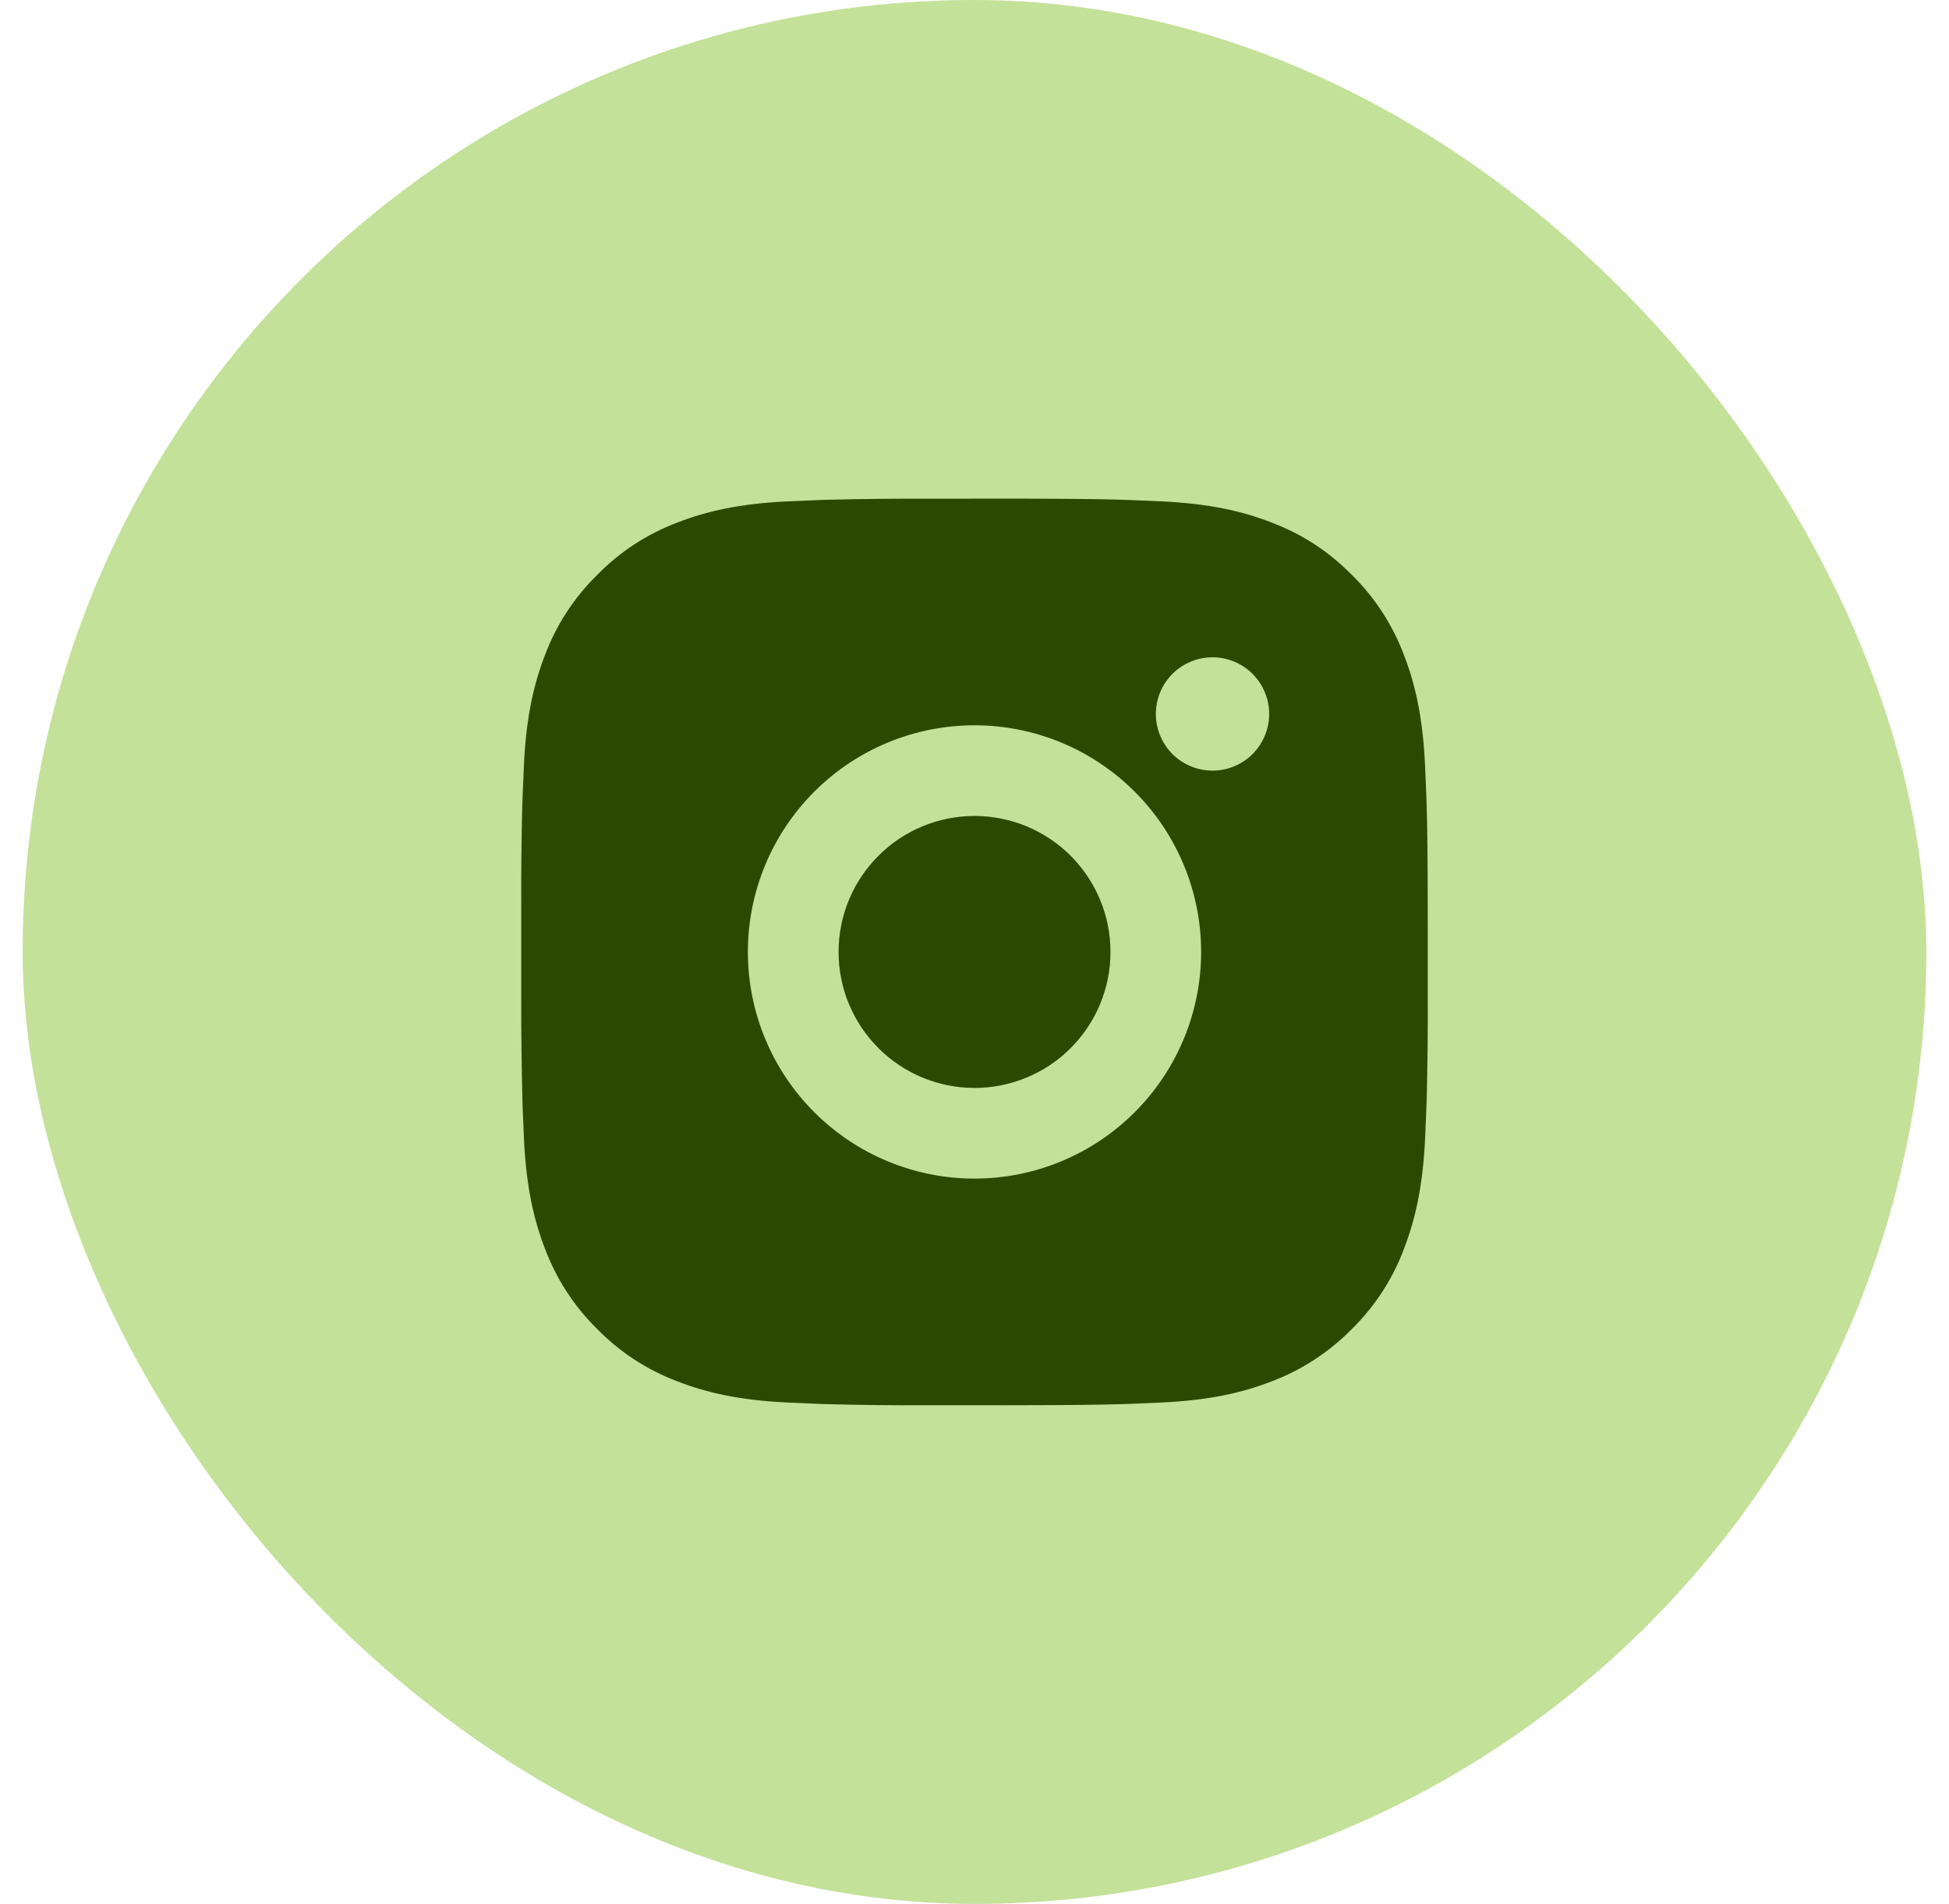
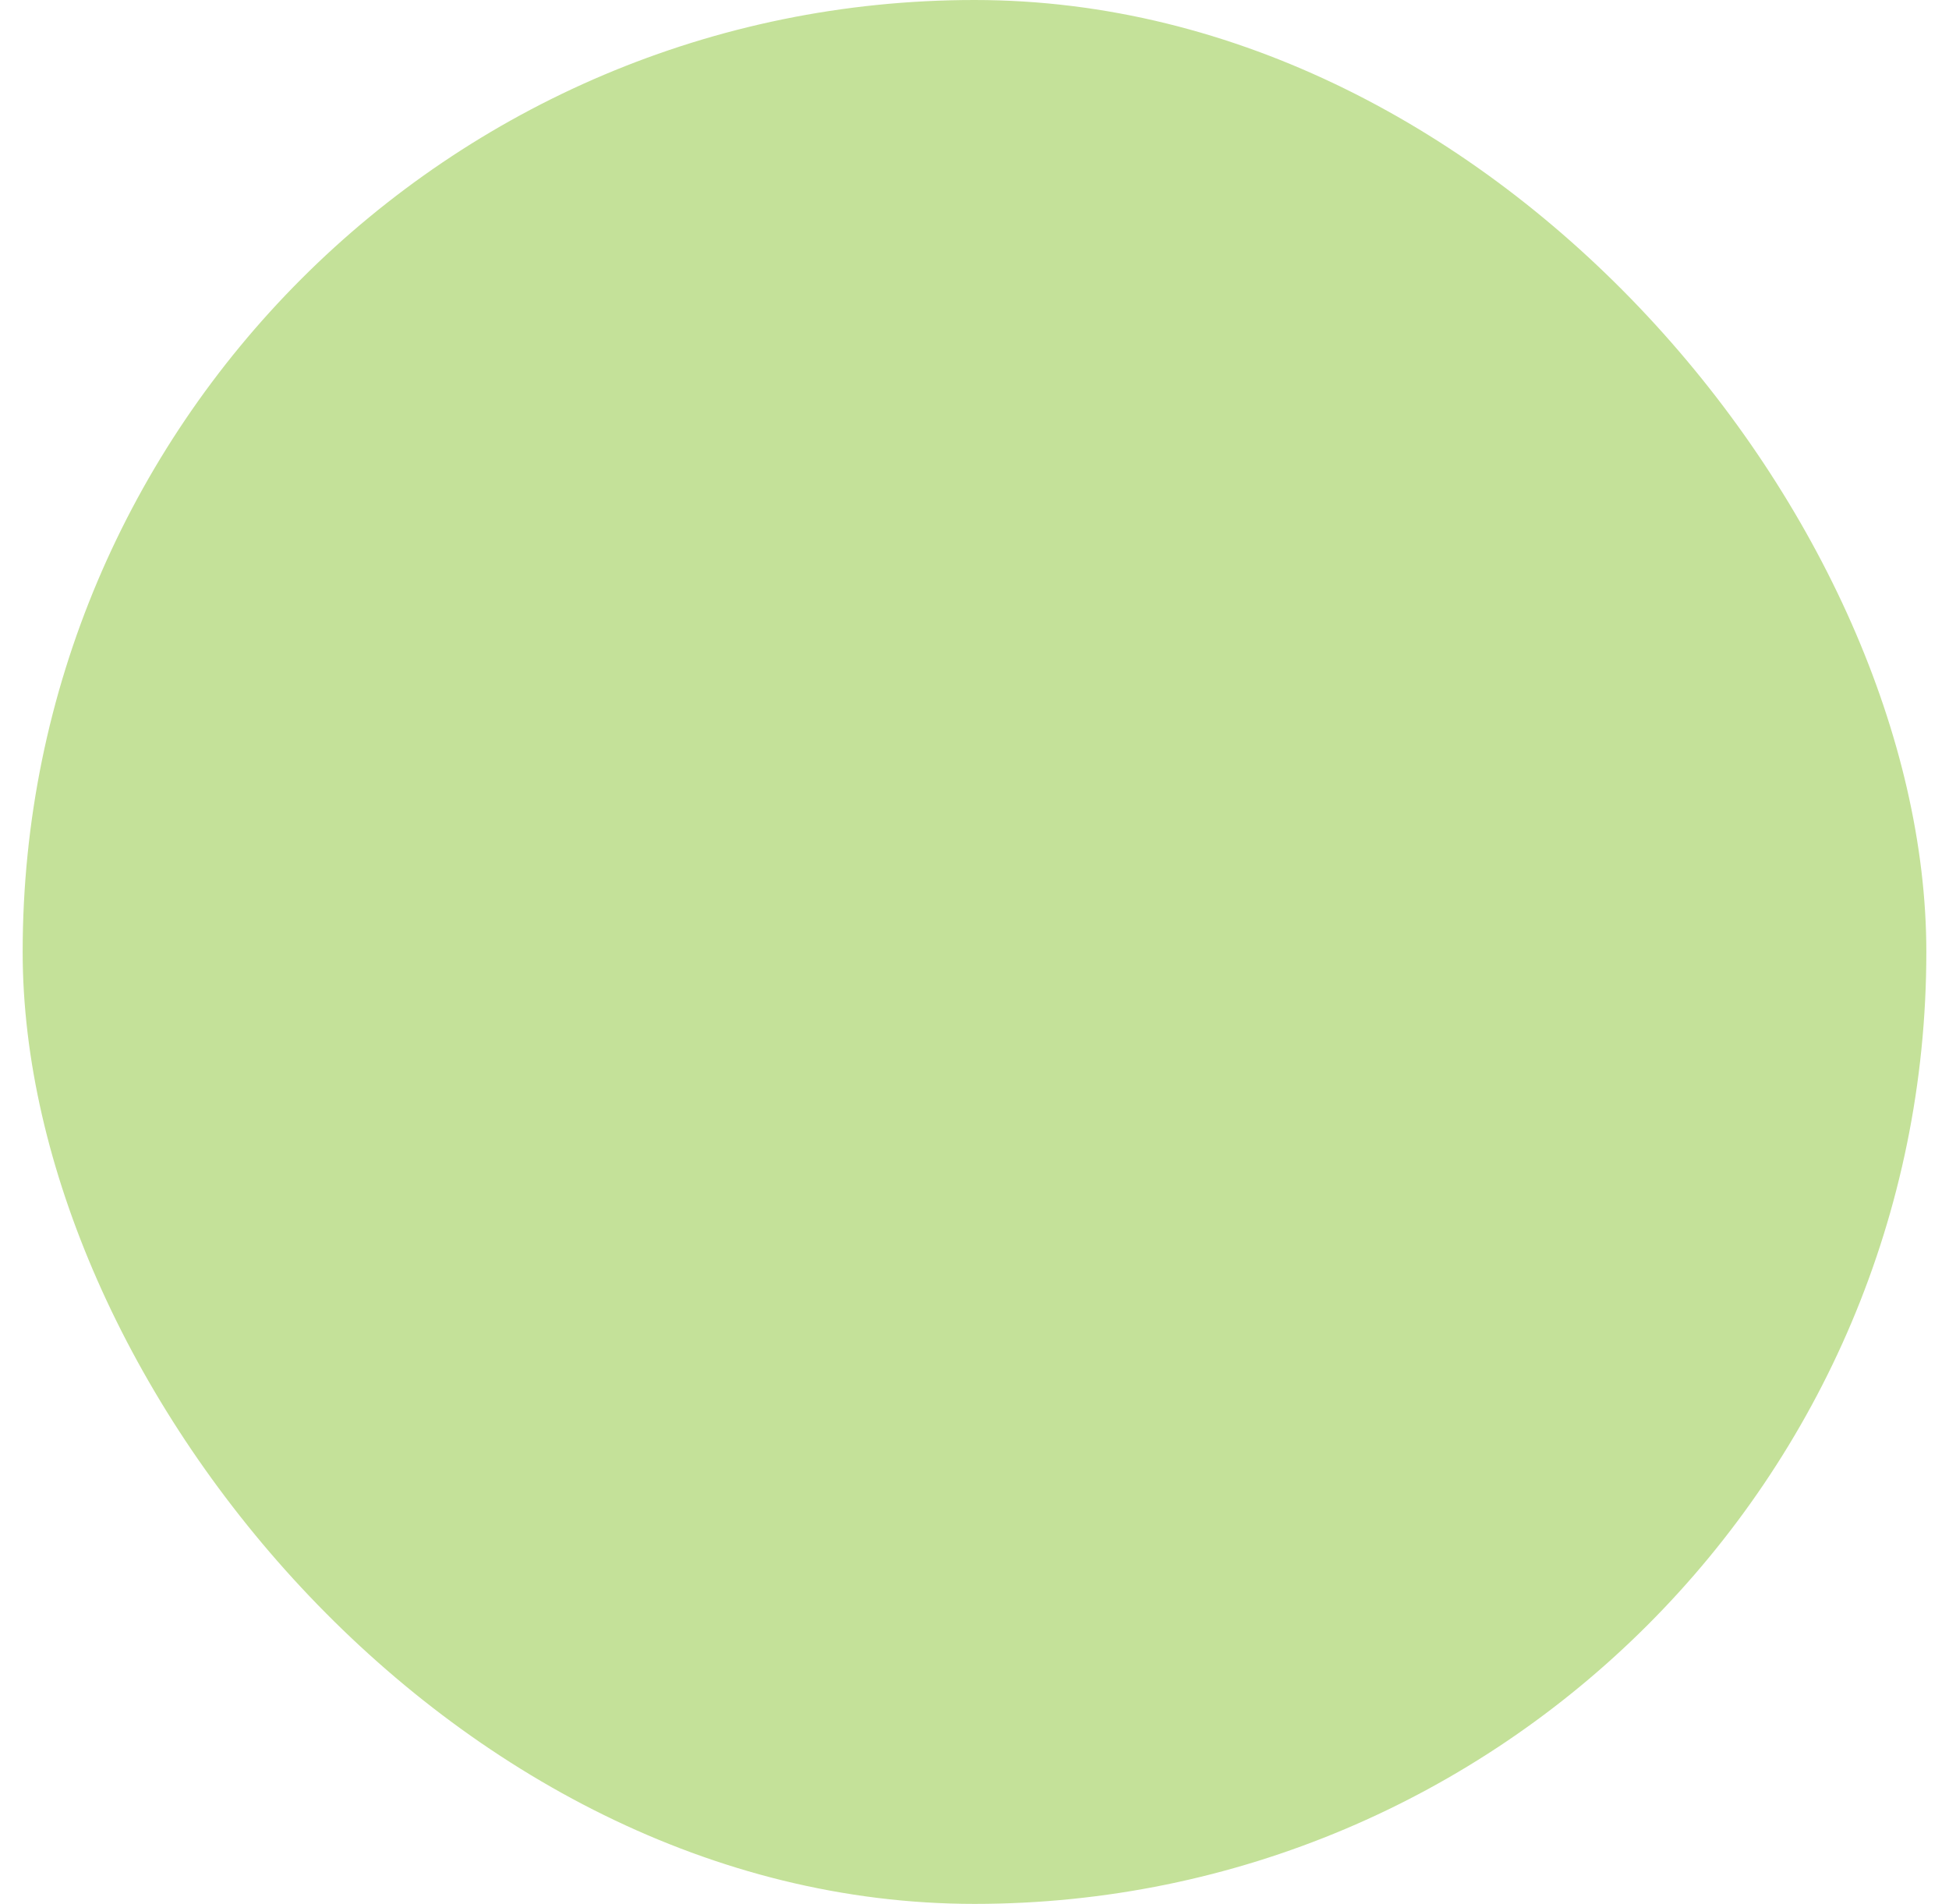
<svg xmlns="http://www.w3.org/2000/svg" width="43" height="42" viewBox="0 0 43 42" fill="none">
  <rect x="0.5" width="42" height="42" rx="21" fill="#C4E199" />
-   <path d="M22.528 11C23.653 11.003 24.224 11.009 24.717 11.023L24.911 11.03C25.135 11.038 25.356 11.048 25.623 11.06C26.687 11.11 27.413 11.278 28.05 11.525C28.71 11.779 29.266 12.123 29.822 12.678C30.331 13.178 30.724 13.783 30.975 14.45C31.222 15.087 31.39 15.813 31.44 16.878C31.452 17.144 31.462 17.365 31.47 17.59L31.476 17.784C31.491 18.276 31.497 18.847 31.499 19.972L31.5 20.718V22.028C31.503 22.757 31.495 23.487 31.477 24.216L31.471 24.41C31.463 24.635 31.453 24.856 31.441 25.122C31.391 26.187 31.221 26.912 30.975 27.55C30.725 28.218 30.331 28.823 29.822 29.322C29.322 29.83 28.717 30.224 28.05 30.475C27.413 30.722 26.687 30.89 25.623 30.94C25.386 30.951 25.148 30.961 24.911 30.97L24.717 30.976C24.224 30.99 23.653 30.997 22.528 30.999L21.782 31H20.473C19.743 31.003 19.014 30.995 18.284 30.977L18.09 30.971C17.853 30.962 17.615 30.952 17.378 30.94C16.314 30.89 15.588 30.722 14.95 30.475C14.283 30.224 13.678 29.831 13.179 29.322C12.67 28.822 12.276 28.218 12.025 27.55C11.778 26.913 11.61 26.187 11.56 25.122C11.549 24.885 11.539 24.647 11.53 24.41L11.525 24.216C11.507 23.487 11.498 22.757 11.5 22.028V19.972C11.497 19.243 11.505 18.513 11.522 17.784L11.529 17.59C11.537 17.365 11.547 17.144 11.559 16.878C11.609 15.813 11.777 15.088 12.024 14.45C12.275 13.782 12.67 13.177 13.18 12.678C13.679 12.169 14.283 11.776 14.95 11.525C15.588 11.278 16.313 11.11 17.378 11.06C17.644 11.048 17.866 11.038 18.09 11.03L18.284 11.024C19.013 11.006 19.743 10.999 20.472 11.001L22.528 11ZM21.5 16C20.174 16 18.902 16.527 17.965 17.465C17.027 18.402 16.5 19.674 16.5 21C16.5 22.326 17.027 23.598 17.965 24.535C18.902 25.473 20.174 26 21.5 26C22.826 26 24.098 25.473 25.035 24.535C25.973 23.598 26.5 22.326 26.5 21C26.5 19.674 25.973 18.402 25.035 17.465C24.098 16.527 22.826 16 21.5 16ZM21.5 18C21.894 18 22.284 18.078 22.648 18.228C23.012 18.379 23.343 18.6 23.622 18.878C23.9 19.157 24.121 19.488 24.272 19.852C24.423 20.215 24.5 20.605 24.5 21C24.501 21.393 24.423 21.784 24.272 22.148C24.122 22.512 23.901 22.842 23.622 23.121C23.344 23.4 23.013 23.621 22.649 23.771C22.285 23.922 21.895 24 21.501 24C20.705 24 19.942 23.684 19.38 23.121C18.817 22.559 18.501 21.796 18.501 21C18.501 20.204 18.817 19.441 19.38 18.879C19.942 18.316 20.705 18 21.501 18M26.751 14.5C26.419 14.5 26.102 14.632 25.867 14.866C25.633 15.101 25.501 15.418 25.501 15.75C25.501 16.081 25.633 16.399 25.867 16.634C26.102 16.868 26.419 17 26.751 17C27.082 17 27.401 16.868 27.635 16.634C27.869 16.399 28.001 16.081 28.001 15.75C28.001 15.418 27.869 15.101 27.635 14.866C27.401 14.632 27.082 14.5 26.751 14.5Z" fill="#2D4901" />
</svg>